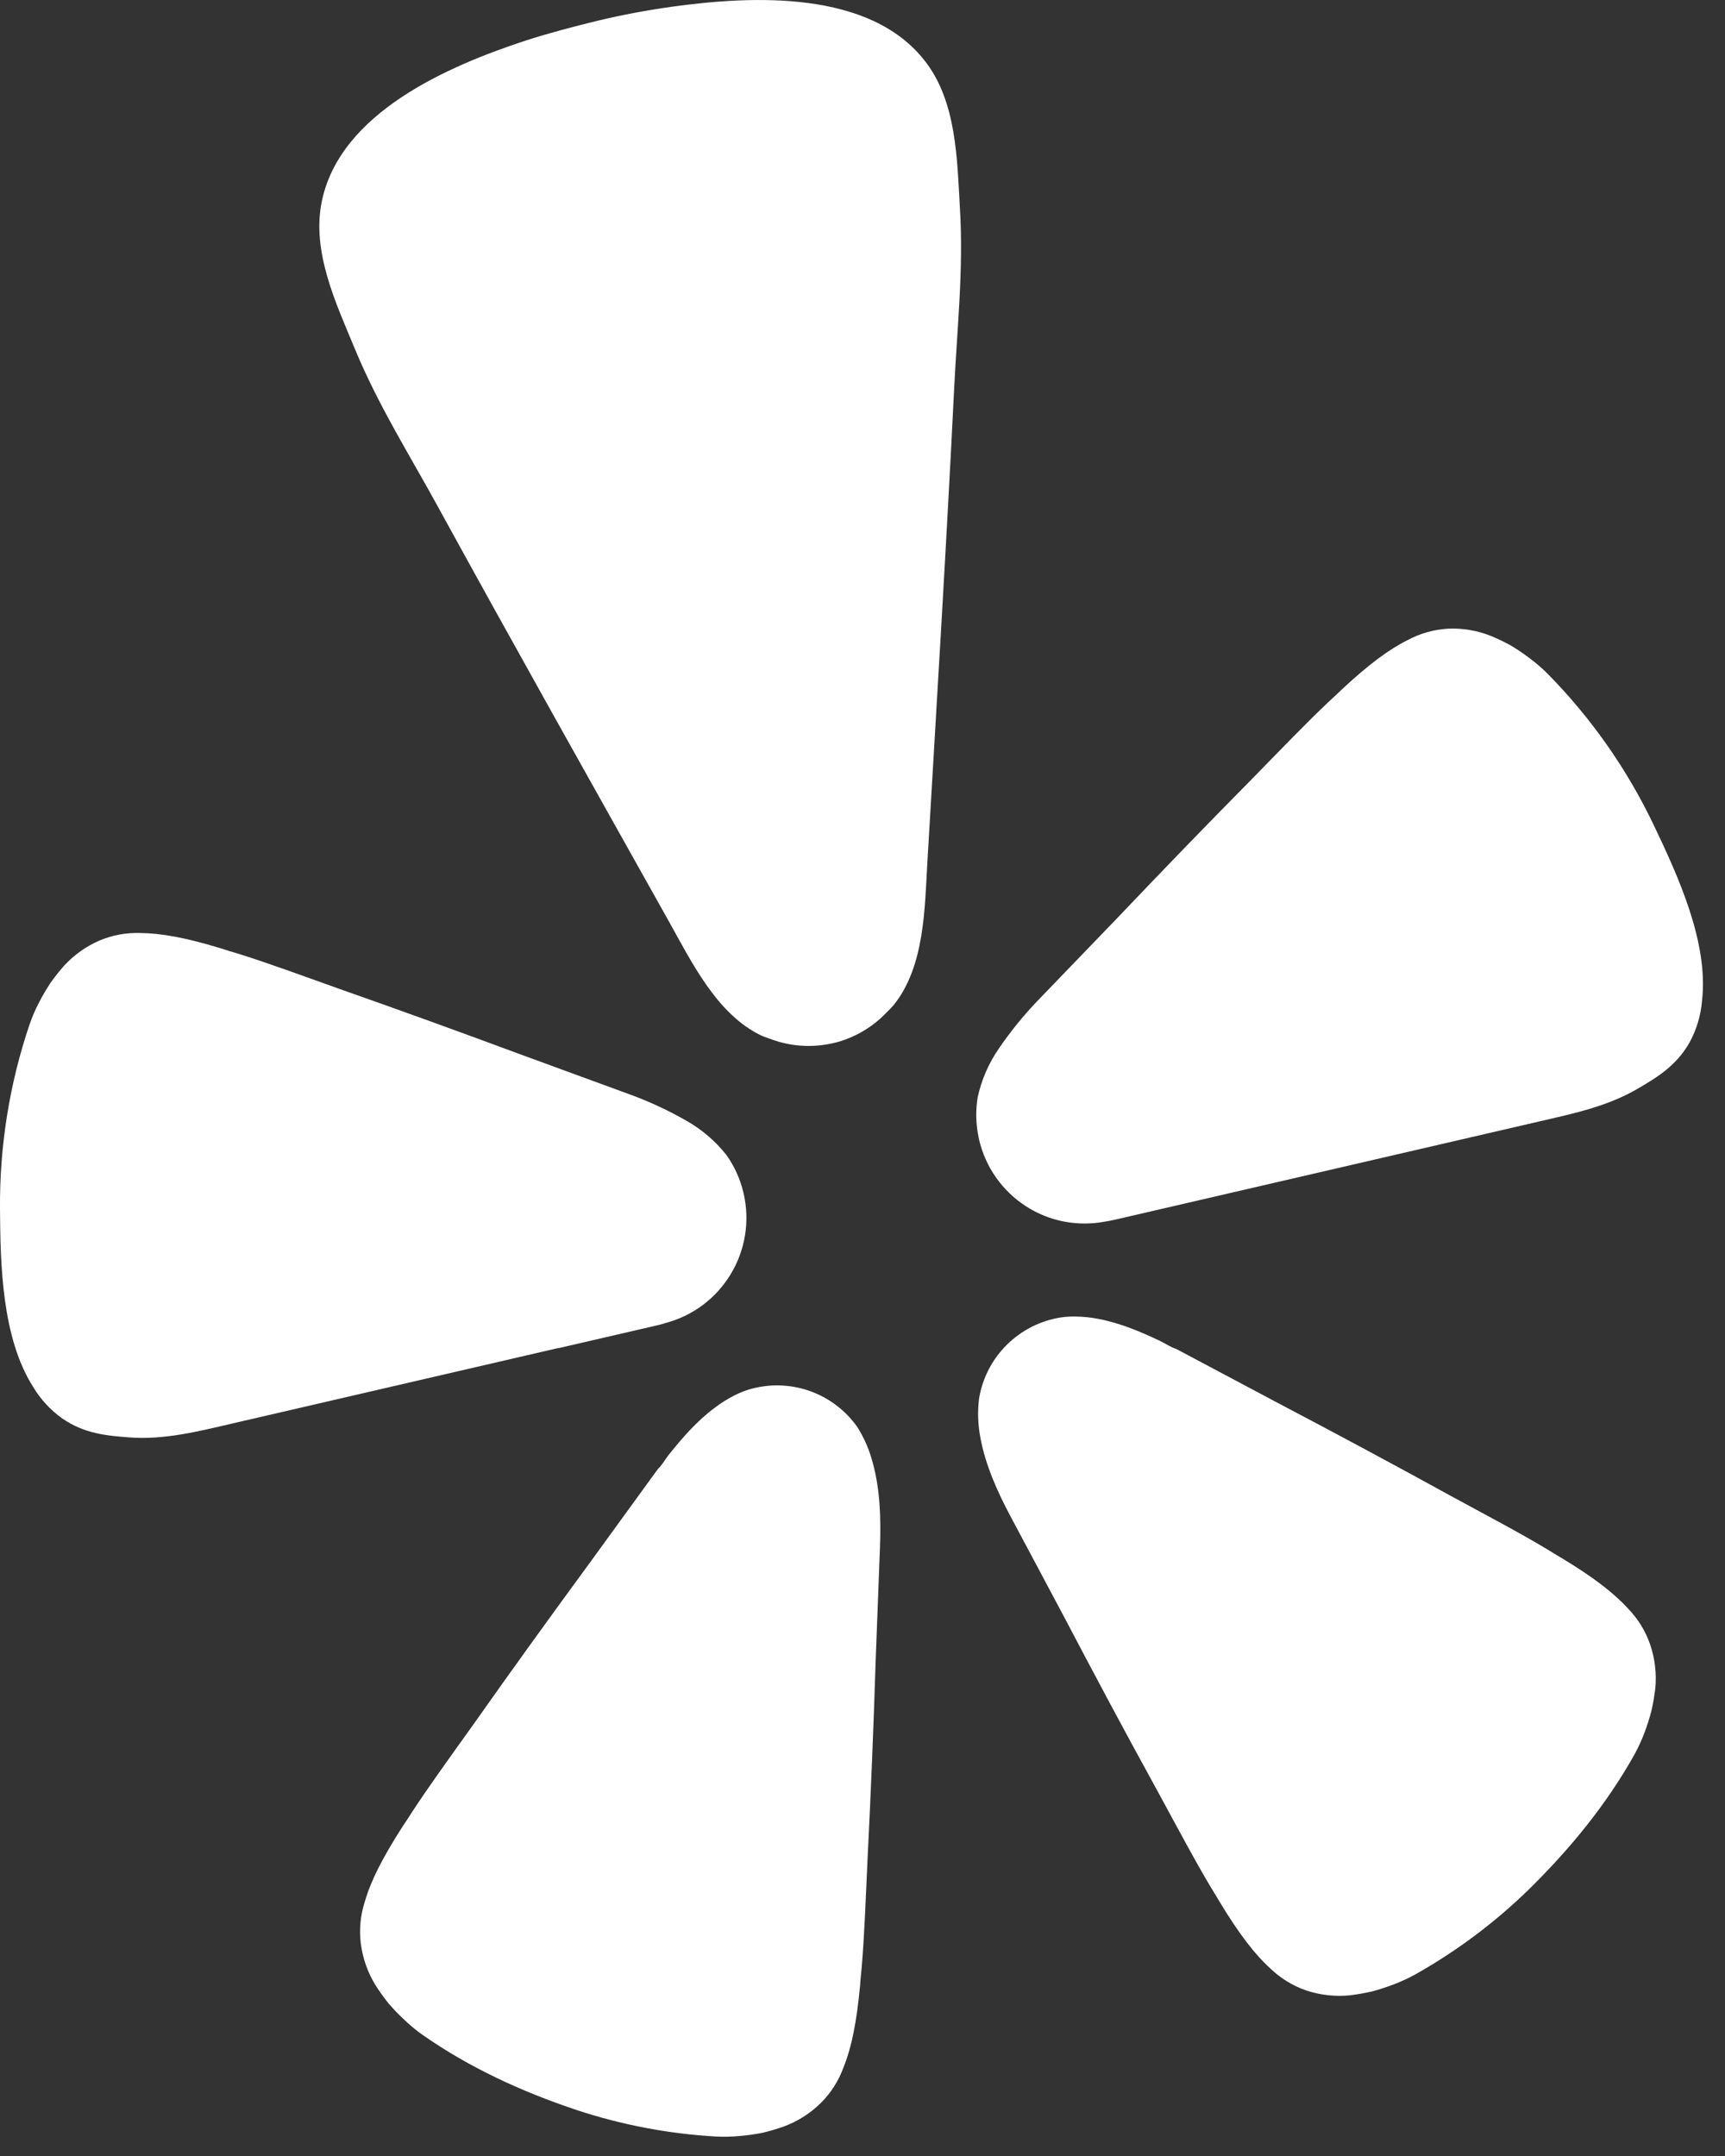
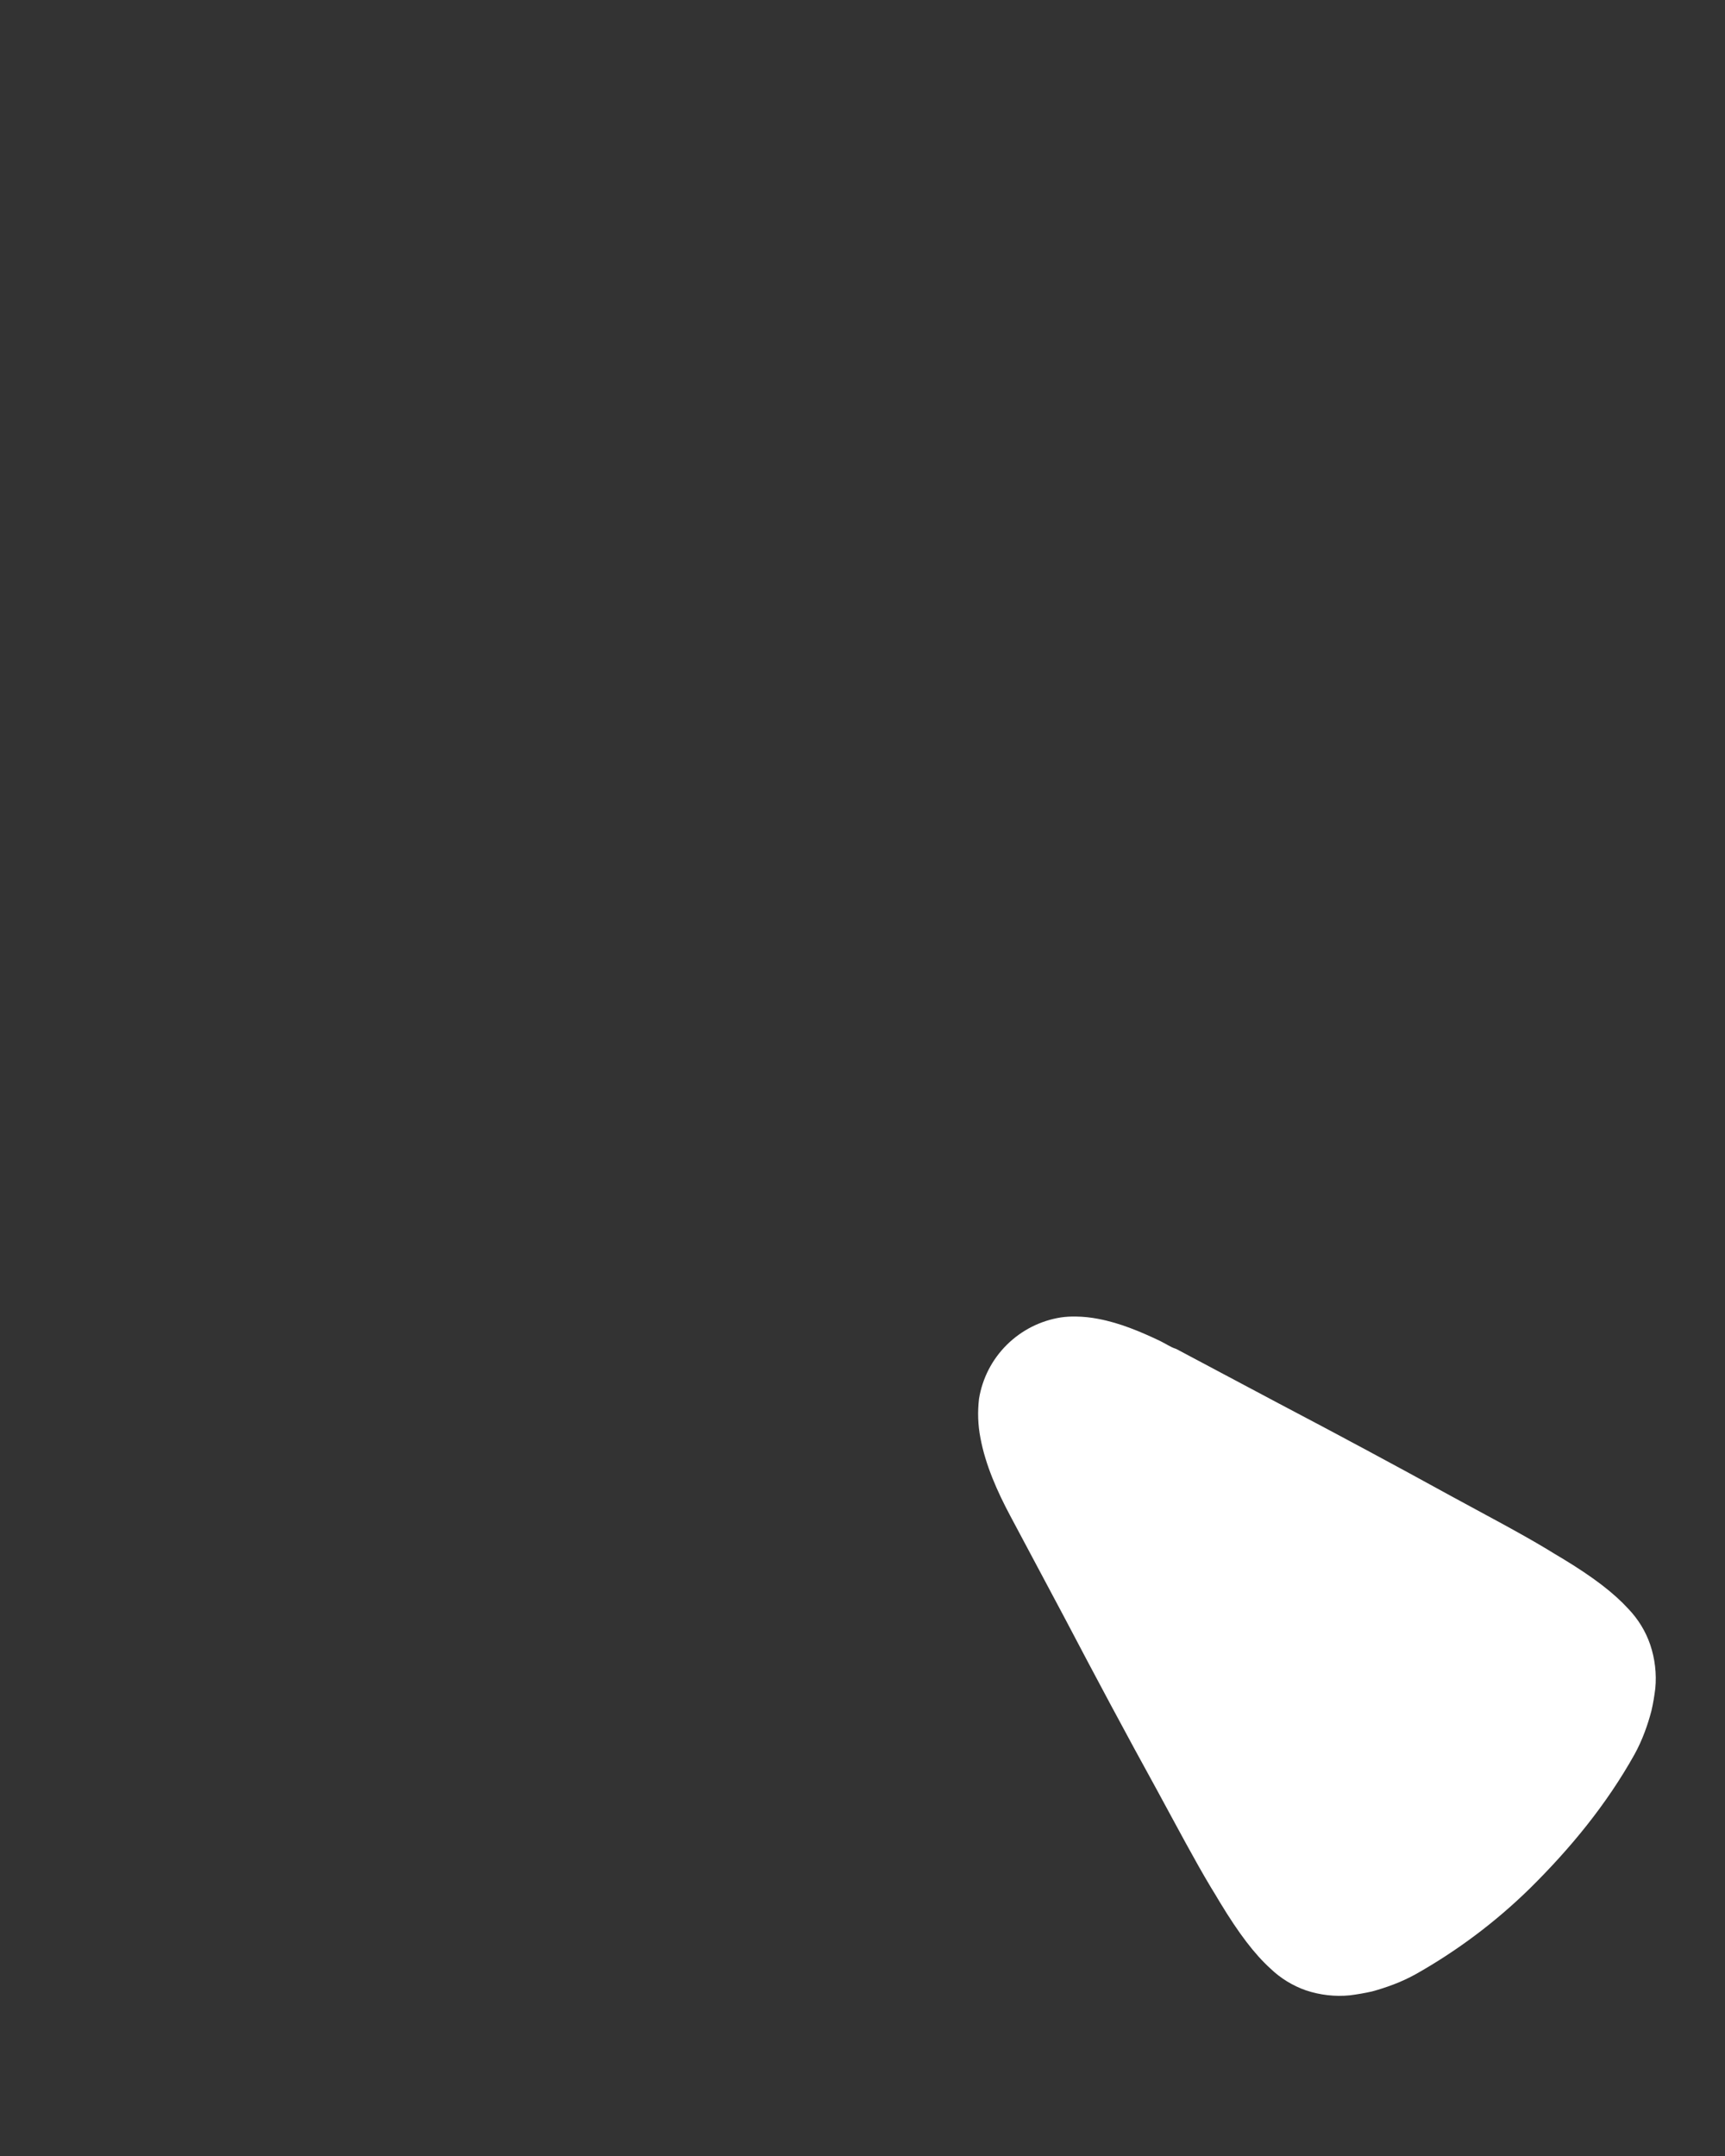
<svg xmlns="http://www.w3.org/2000/svg" width="20" height="25" viewBox="0 0 20 25" fill="none">
  <rect x="0" y="0" width="20" height="25" fill="#333333" stroke="none" />
-   <path d="M6.473 15.633L7.611 15.37C7.635 15.364 7.675 15.355 7.723 15.339C8.037 15.255 8.307 15.051 8.474 14.771C8.642 14.492 8.695 14.158 8.622 13.84C8.62 13.833 8.619 13.826 8.617 13.82C8.58 13.667 8.514 13.523 8.424 13.395C8.296 13.233 8.138 13.097 7.959 12.996C7.748 12.875 7.527 12.772 7.298 12.689L6.05 12.232C5.349 11.972 4.648 11.717 3.941 11.469C3.482 11.305 3.094 11.162 2.756 11.057C2.692 11.038 2.622 11.018 2.565 10.998C2.157 10.873 1.87 10.821 1.627 10.819C1.465 10.813 1.303 10.843 1.154 10.906C0.998 10.973 0.858 11.073 0.743 11.198C0.686 11.263 0.632 11.331 0.582 11.402C0.535 11.474 0.491 11.549 0.452 11.625C0.409 11.708 0.372 11.793 0.342 11.881C0.11 12.567 -0.005 13.287 0 14.012C0.004 14.667 0.022 15.507 0.381 16.077C0.468 16.223 0.584 16.35 0.722 16.448C0.978 16.625 1.237 16.648 1.506 16.668C1.908 16.697 2.298 16.598 2.686 16.508L6.469 15.632L6.473 15.633Z" fill="white" />
-   <path d="M19.178 9.576C18.867 8.922 18.449 8.325 17.941 7.81C17.875 7.745 17.805 7.684 17.73 7.629C17.662 7.577 17.59 7.529 17.517 7.485C17.441 7.443 17.363 7.406 17.283 7.373C17.125 7.31 16.956 7.282 16.786 7.29C16.624 7.3 16.466 7.344 16.323 7.421C16.105 7.529 15.87 7.703 15.558 7.994C15.515 8.037 15.46 8.085 15.412 8.131C15.154 8.374 14.867 8.673 14.526 9.022C13.998 9.556 13.479 10.093 12.963 10.636L12.039 11.595C11.87 11.77 11.716 11.96 11.579 12.161C11.462 12.331 11.379 12.523 11.335 12.725C11.31 12.88 11.314 13.038 11.347 13.191C11.348 13.198 11.35 13.205 11.351 13.212C11.424 13.529 11.617 13.806 11.89 13.984C12.162 14.162 12.493 14.226 12.813 14.165C12.863 14.157 12.903 14.149 12.927 14.143L17.85 13.003C18.238 12.913 18.632 12.831 18.981 12.628C19.215 12.492 19.437 12.357 19.59 12.086C19.671 11.937 19.72 11.772 19.734 11.602C19.81 10.93 19.459 10.166 19.178 9.576Z" fill="white" />
-   <path d="M10.365 11.65C10.722 11.201 10.721 10.532 10.753 9.984C10.86 8.156 10.973 6.328 11.063 4.498C11.097 3.805 11.172 3.122 11.13 2.424C11.097 1.848 11.092 1.186 10.729 0.714C10.089 -0.12 8.723 -0.051 7.79 0.078C7.505 0.118 7.219 0.171 6.935 0.239C6.651 0.308 6.37 0.382 6.096 0.47C5.201 0.764 3.944 1.303 3.731 2.335C3.611 2.919 3.895 3.516 4.116 4.049C4.383 4.695 4.749 5.276 5.082 5.884C5.962 7.489 6.859 9.084 7.753 10.68C8.02 11.157 8.311 11.761 8.827 12.008C8.862 12.022 8.896 12.036 8.932 12.047C9.164 12.135 9.416 12.152 9.658 12.096C9.672 12.092 9.686 12.089 9.701 12.086C9.923 12.025 10.125 11.904 10.284 11.735C10.312 11.708 10.339 11.68 10.365 11.65Z" fill="white" />
-   <path d="M9.938 16.544C9.798 16.348 9.601 16.201 9.373 16.124C9.145 16.047 8.899 16.045 8.67 16.116C8.616 16.134 8.563 16.156 8.512 16.182C8.434 16.222 8.359 16.269 8.289 16.322C8.083 16.474 7.911 16.672 7.753 16.87C7.713 16.921 7.677 16.988 7.629 17.032L6.837 18.123C6.389 18.734 5.946 19.347 5.507 19.97C5.22 20.372 4.973 20.712 4.777 21.012C4.74 21.069 4.701 21.132 4.666 21.182C4.432 21.546 4.299 21.811 4.231 22.047C4.179 22.204 4.163 22.371 4.183 22.535C4.205 22.706 4.262 22.87 4.352 23.017C4.399 23.091 4.45 23.162 4.505 23.231C4.562 23.297 4.622 23.36 4.686 23.419C4.753 23.484 4.826 23.544 4.903 23.598C5.449 23.979 6.048 24.253 6.677 24.464C7.201 24.638 7.746 24.742 8.297 24.774C8.39 24.779 8.485 24.777 8.578 24.768C8.665 24.761 8.751 24.748 8.836 24.732C8.921 24.712 9.006 24.687 9.088 24.658C9.249 24.598 9.396 24.505 9.518 24.384C9.635 24.267 9.724 24.127 9.78 23.972C9.872 23.744 9.932 23.453 9.972 23.023C9.975 22.961 9.984 22.888 9.99 22.82C10.021 22.463 10.036 22.043 10.059 21.549C10.097 20.789 10.128 20.033 10.152 19.275C10.152 19.275 10.203 17.927 10.203 17.927C10.214 17.616 10.205 17.272 10.119 16.963C10.081 16.815 10.02 16.674 9.938 16.544Z" fill="white" />
  <path d="M18.878 18.654C18.712 18.473 18.478 18.291 18.109 18.068C18.056 18.038 17.993 17.998 17.935 17.963C17.628 17.778 17.257 17.583 16.825 17.348C16.16 16.982 15.494 16.625 14.823 16.272L13.636 15.641C13.575 15.623 13.512 15.579 13.454 15.551C13.226 15.442 12.984 15.34 12.733 15.293C12.647 15.276 12.559 15.267 12.471 15.266C12.415 15.265 12.358 15.268 12.302 15.276C12.064 15.313 11.845 15.424 11.674 15.593C11.503 15.762 11.39 15.981 11.351 16.219C11.333 16.37 11.338 16.523 11.367 16.672C11.425 16.988 11.566 17.301 11.712 17.575L12.346 18.765C12.698 19.436 13.055 20.104 13.421 20.769C13.657 21.203 13.853 21.574 14.037 21.881C14.072 21.939 14.112 22.002 14.142 22.055C14.366 22.425 14.545 22.658 14.728 22.825C14.846 22.939 14.988 23.026 15.143 23.08C15.306 23.134 15.479 23.154 15.65 23.137C15.737 23.126 15.823 23.111 15.908 23.092C15.992 23.069 16.075 23.042 16.157 23.011C16.244 22.978 16.33 22.938 16.412 22.893C16.893 22.622 17.337 22.289 17.733 21.902C18.206 21.435 18.625 20.926 18.951 20.343C18.996 20.261 19.035 20.175 19.068 20.087C19.099 20.005 19.125 19.922 19.147 19.838C19.167 19.752 19.181 19.666 19.192 19.578C19.208 19.407 19.188 19.234 19.133 19.071C19.08 18.915 18.992 18.773 18.878 18.654Z" fill="white" />
</svg>